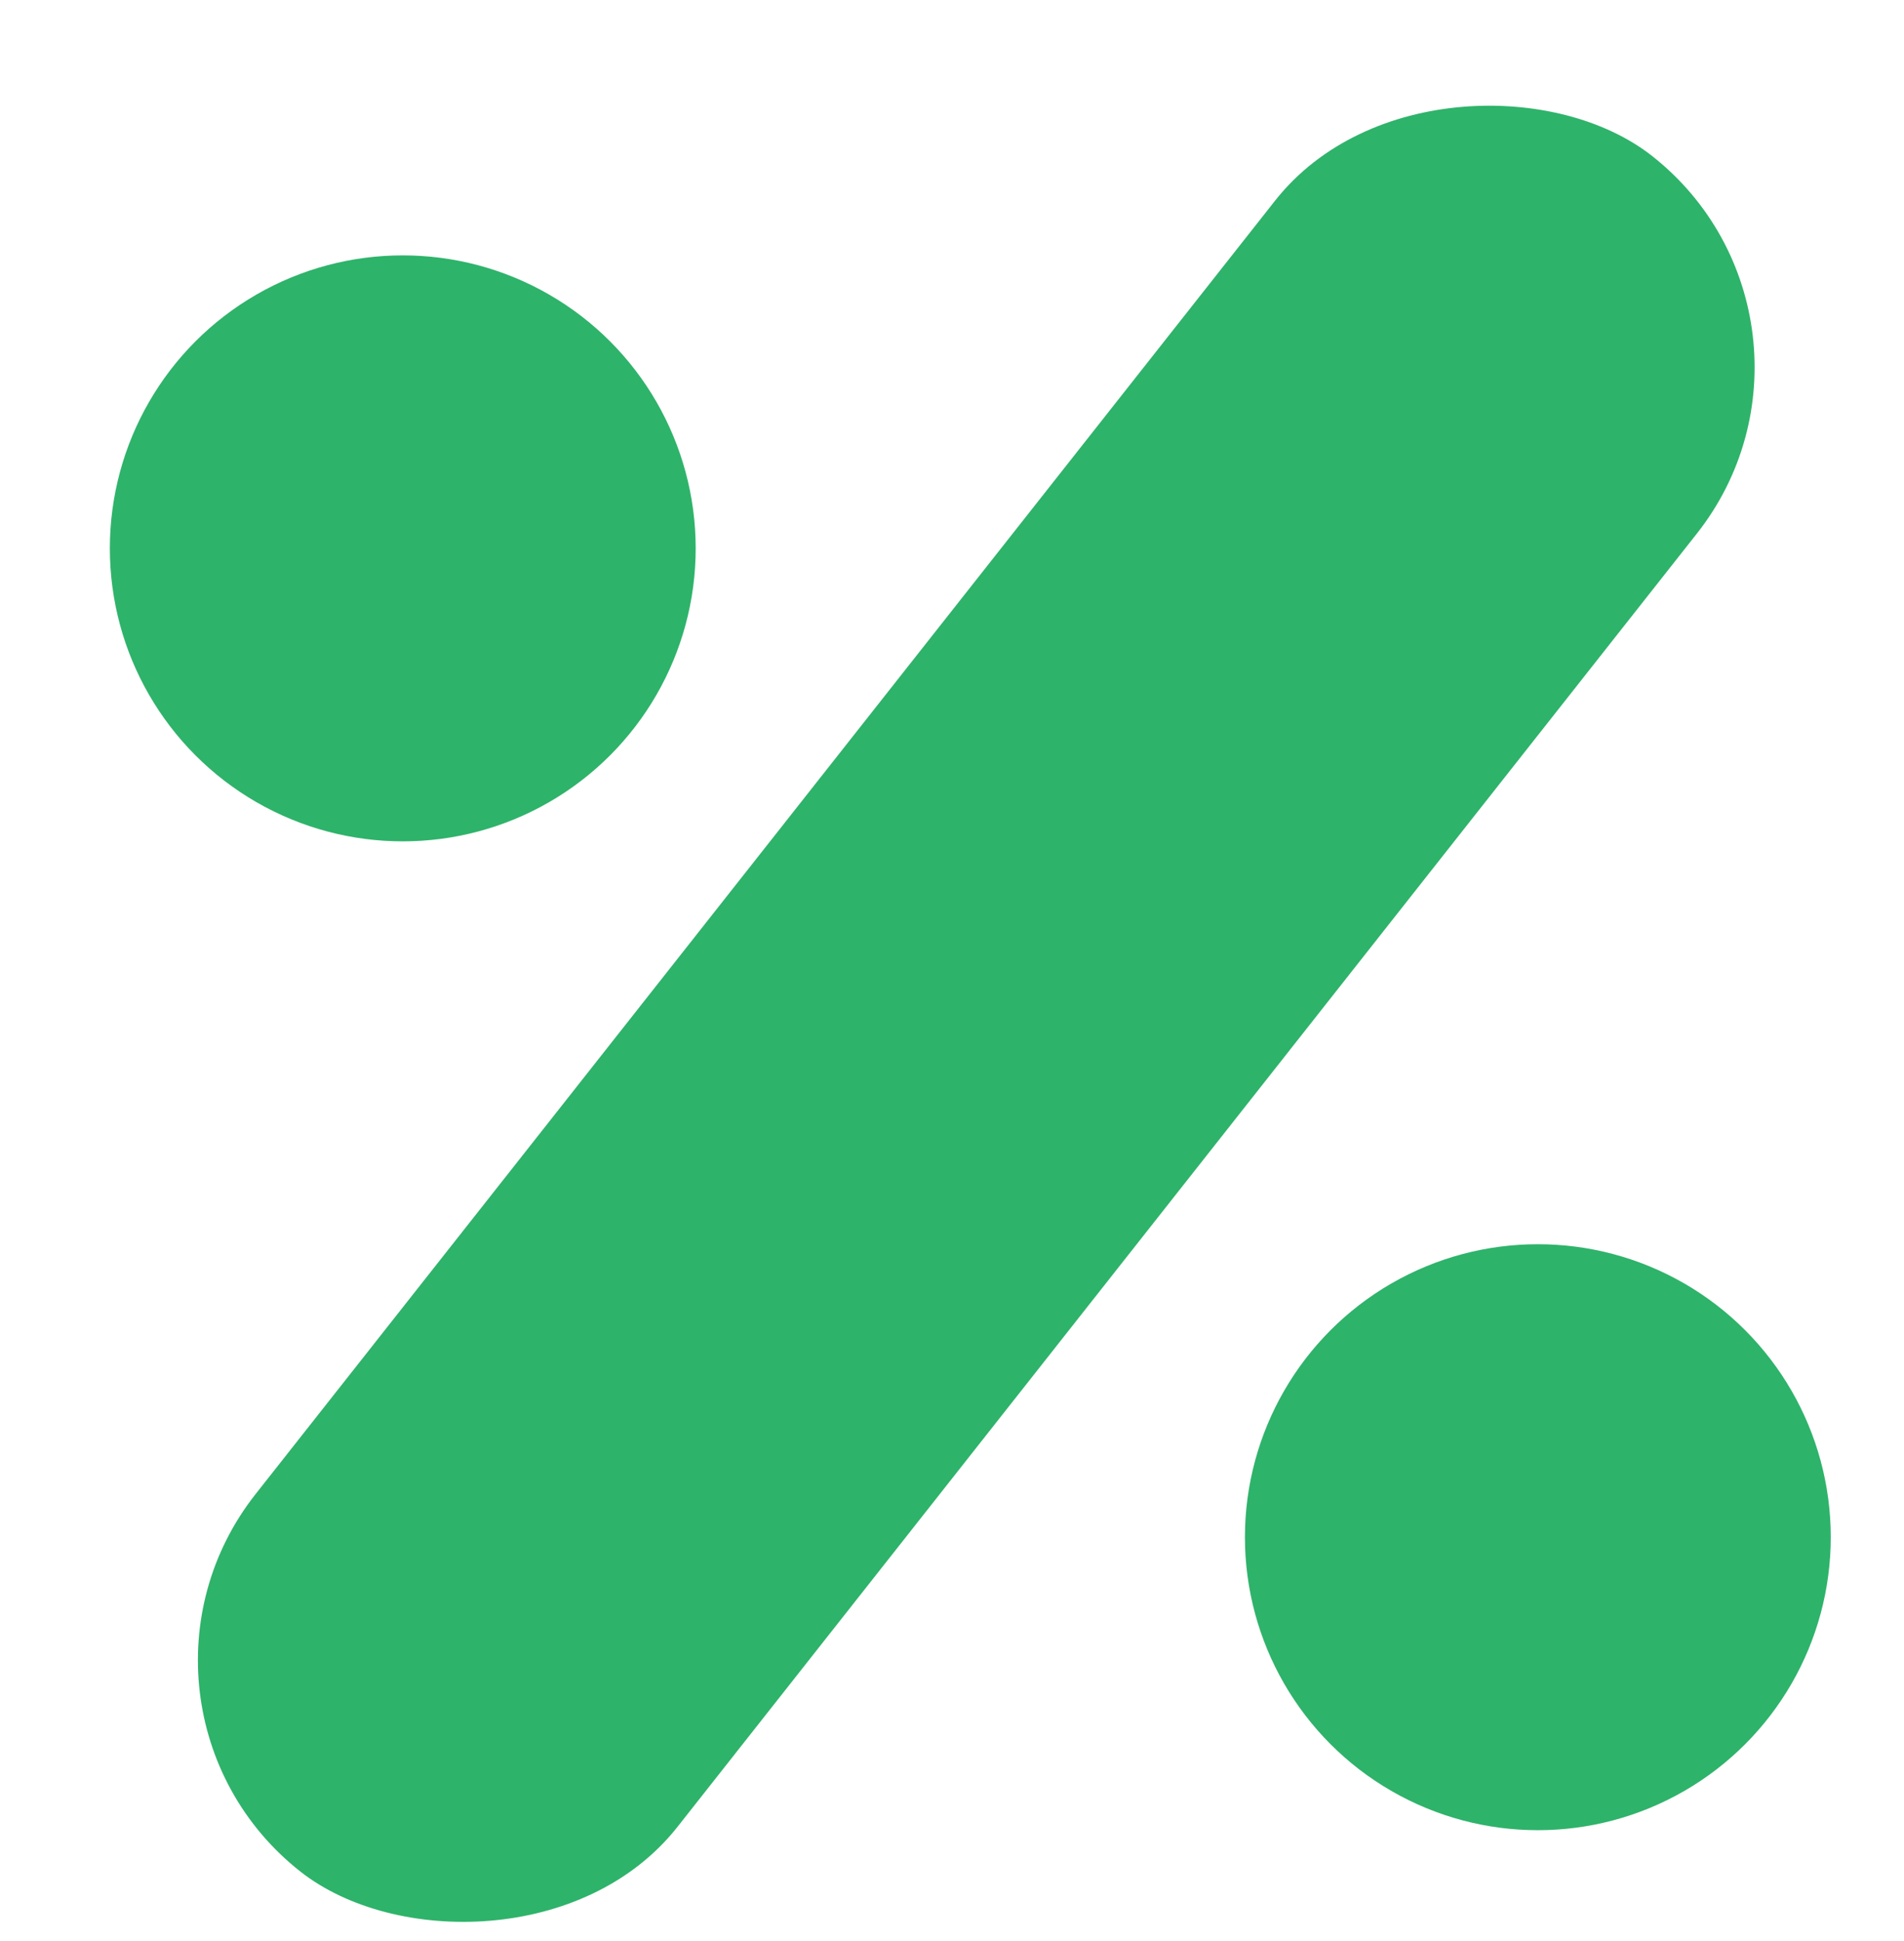
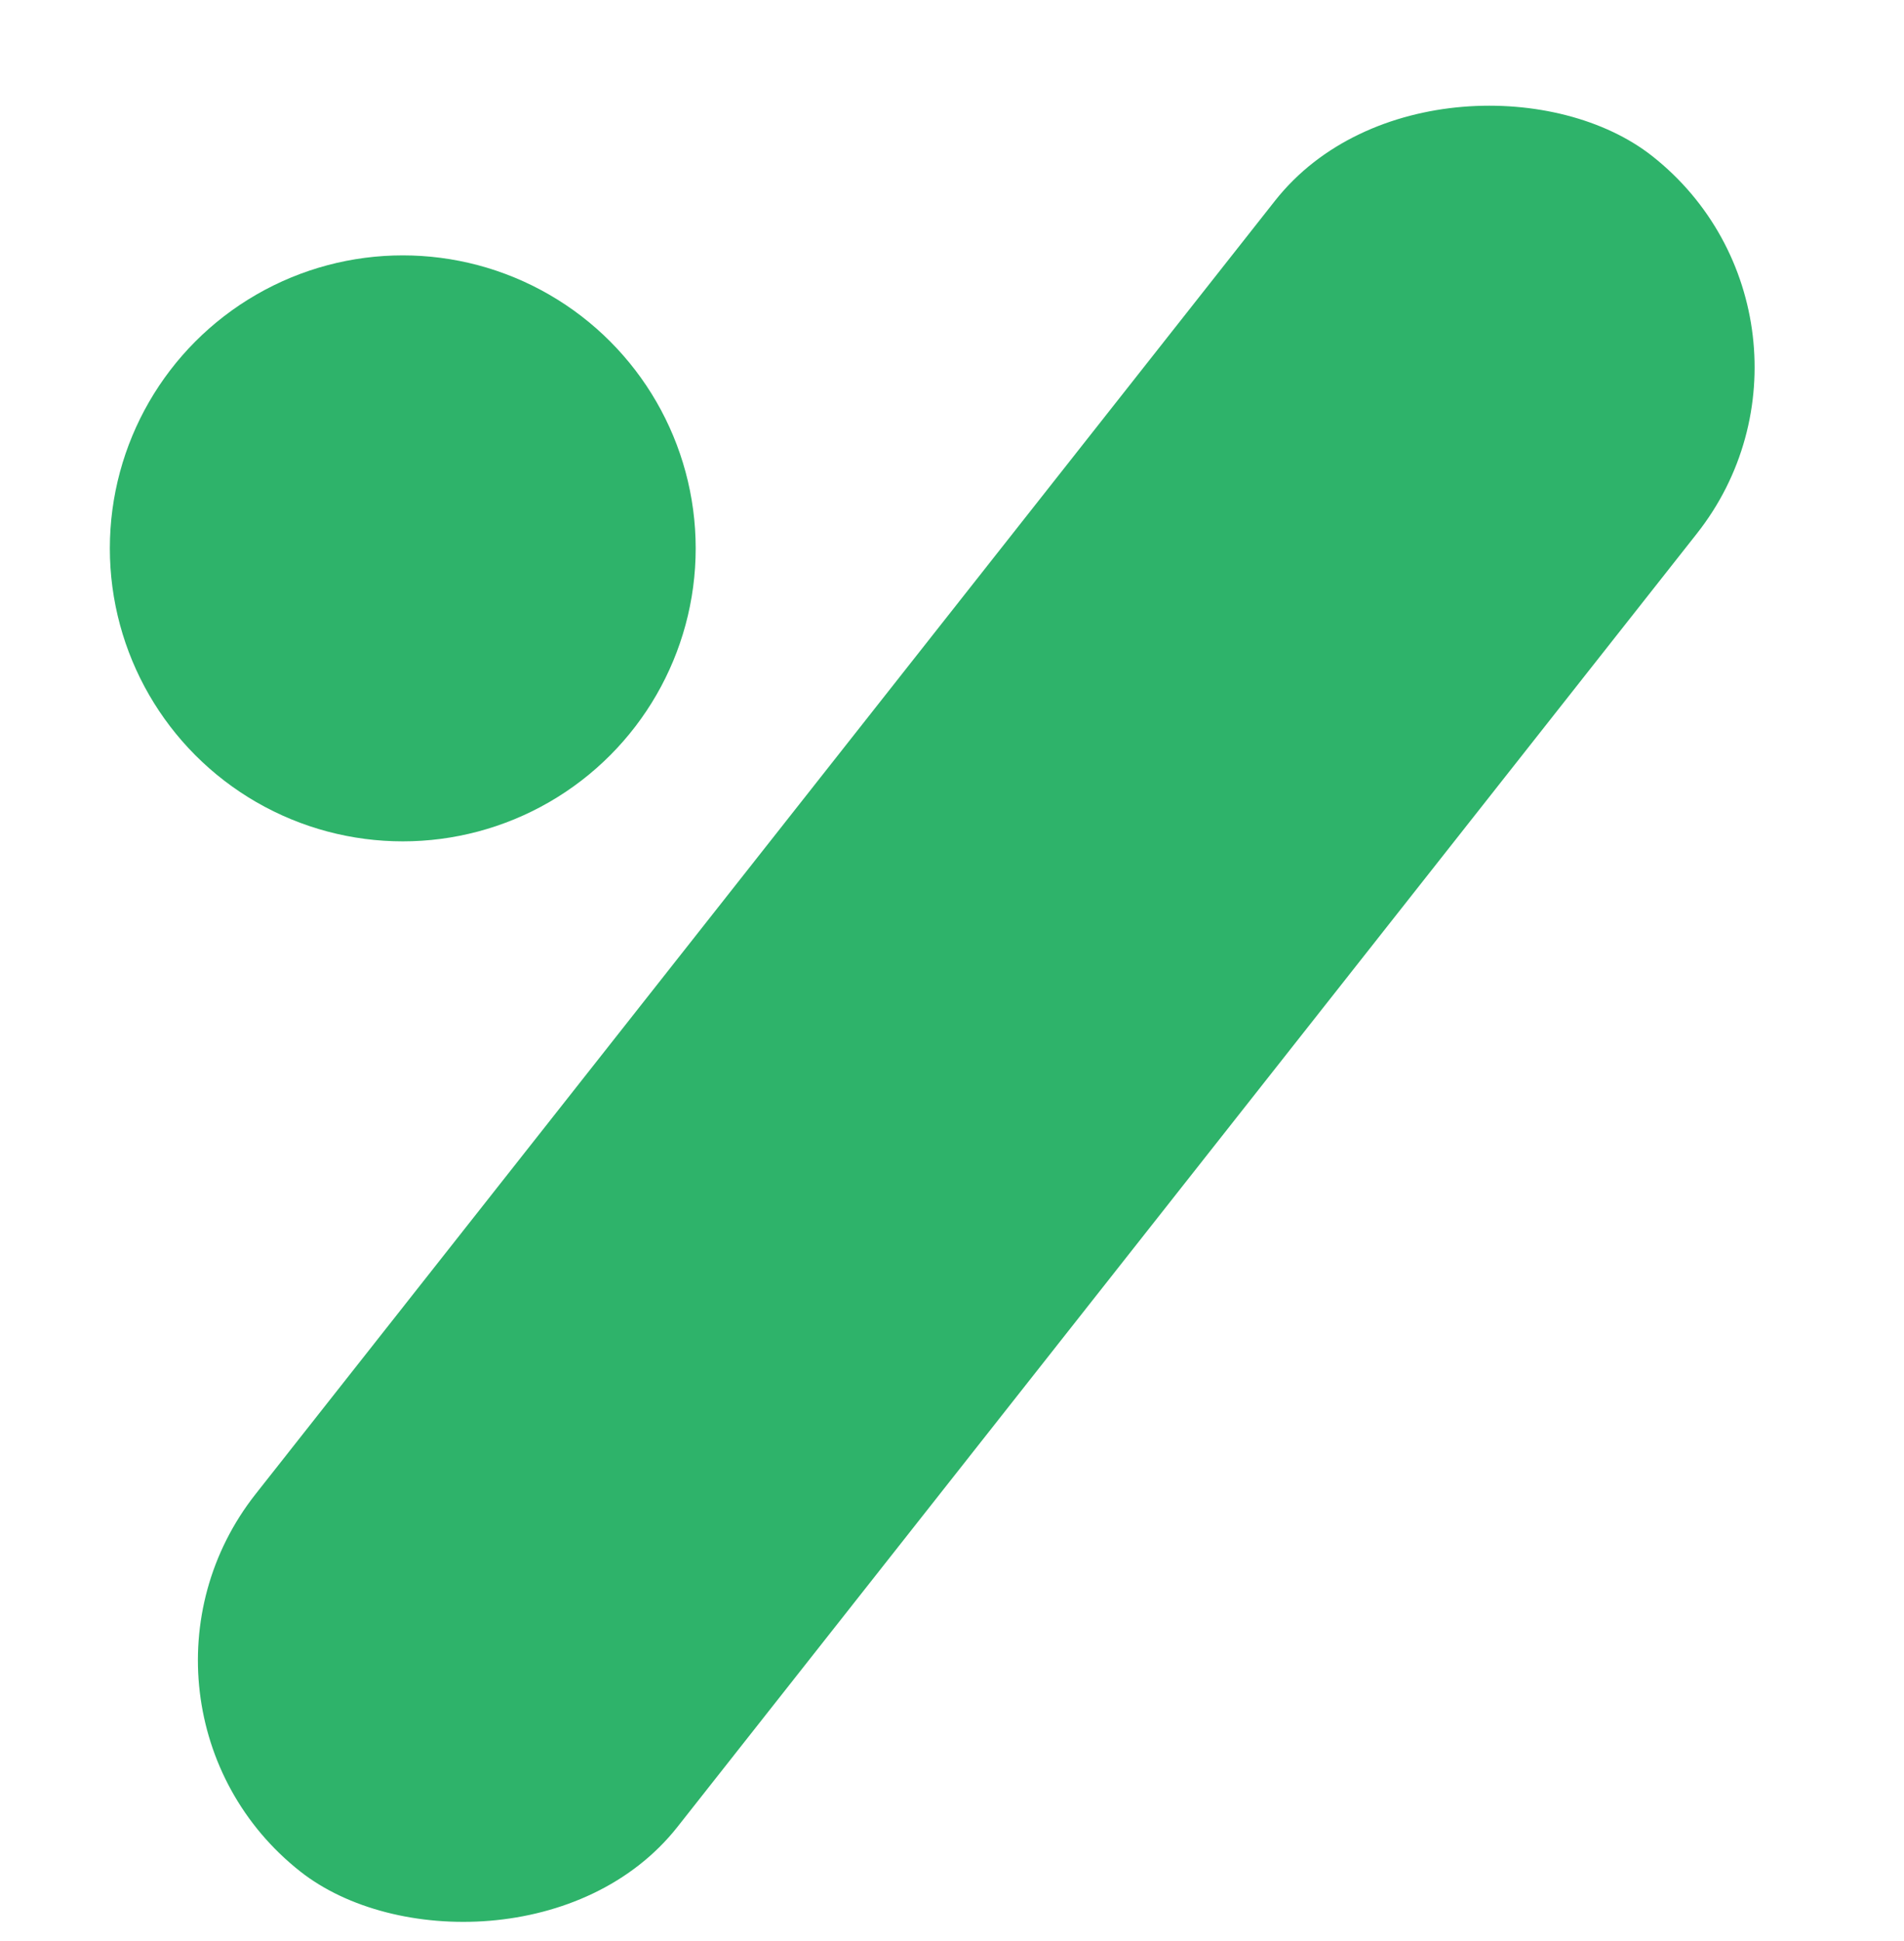
<svg xmlns="http://www.w3.org/2000/svg" width="52" height="53" viewBox="0 0 52 53" fill="none">
  <rect x="2.438" y="46.557" width="59.642" height="14.674" rx="7.337" transform="rotate(-51.748 2.438 46.557)" fill="#2EB36A" />
  <circle cx="11" cy="14.973" r="8" fill="#2EB36A" />
-   <circle cx="42" cy="41.973" r="8" fill="#2EB36A" />
</svg>